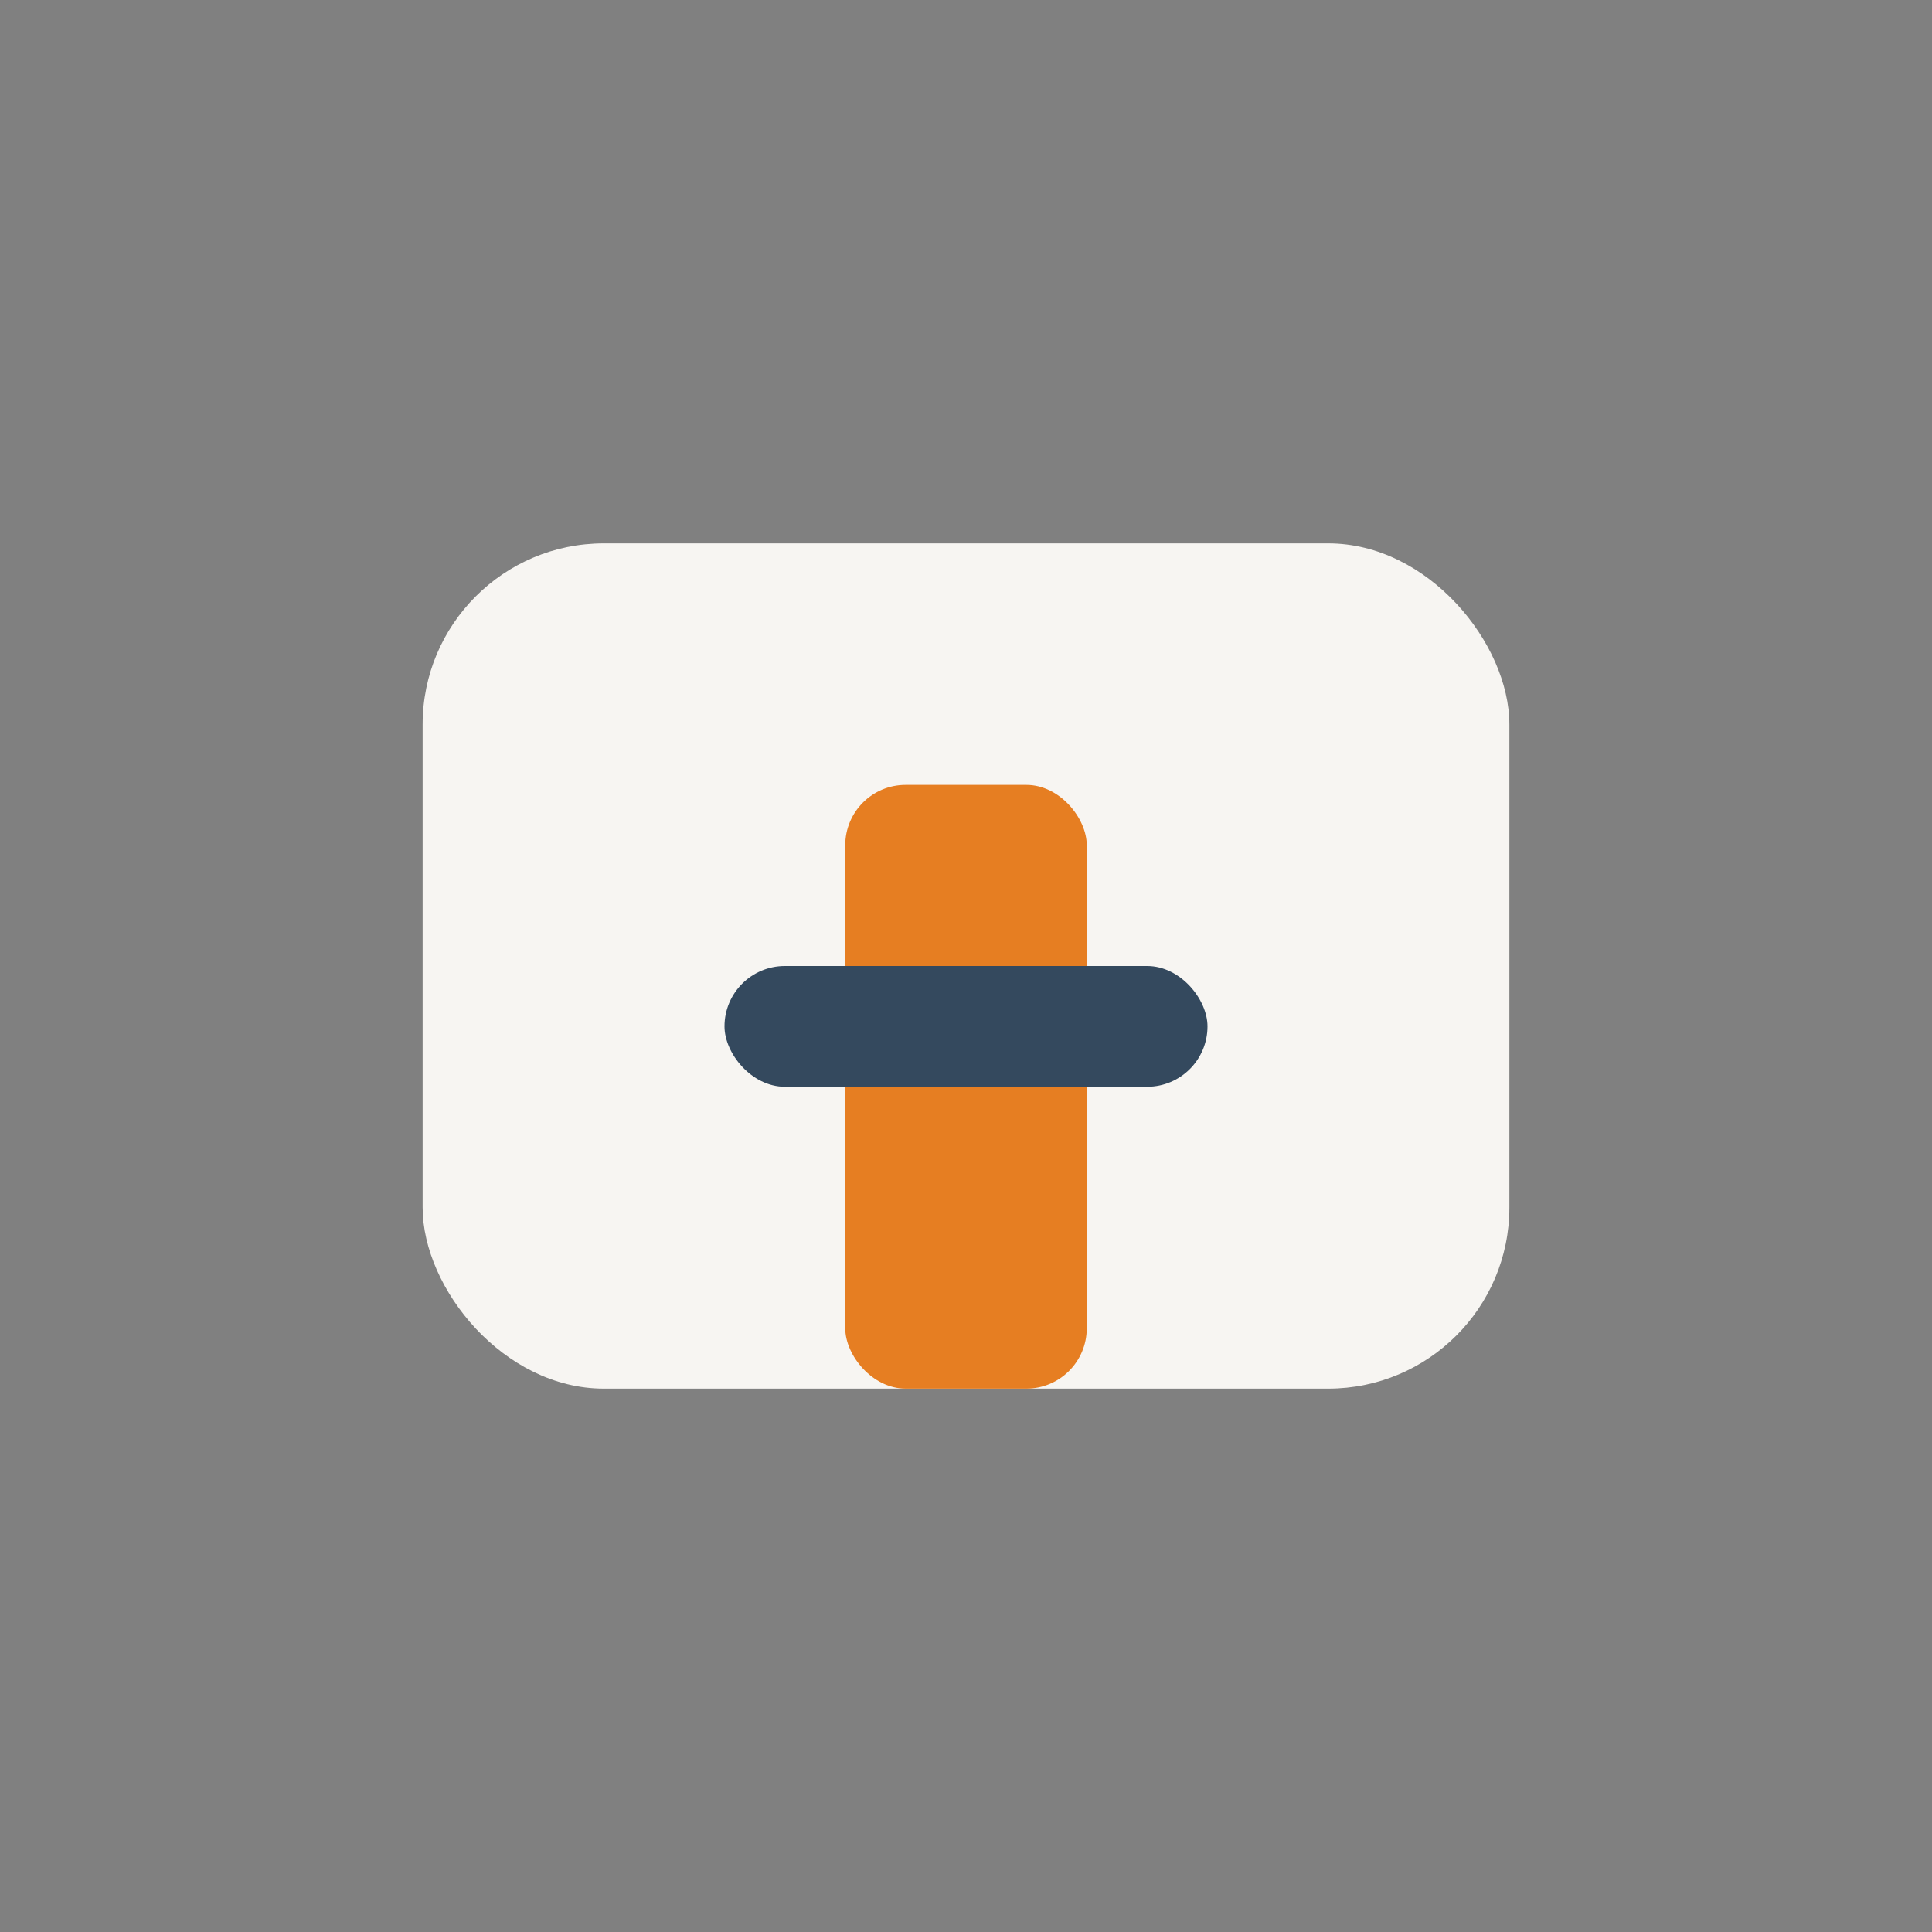
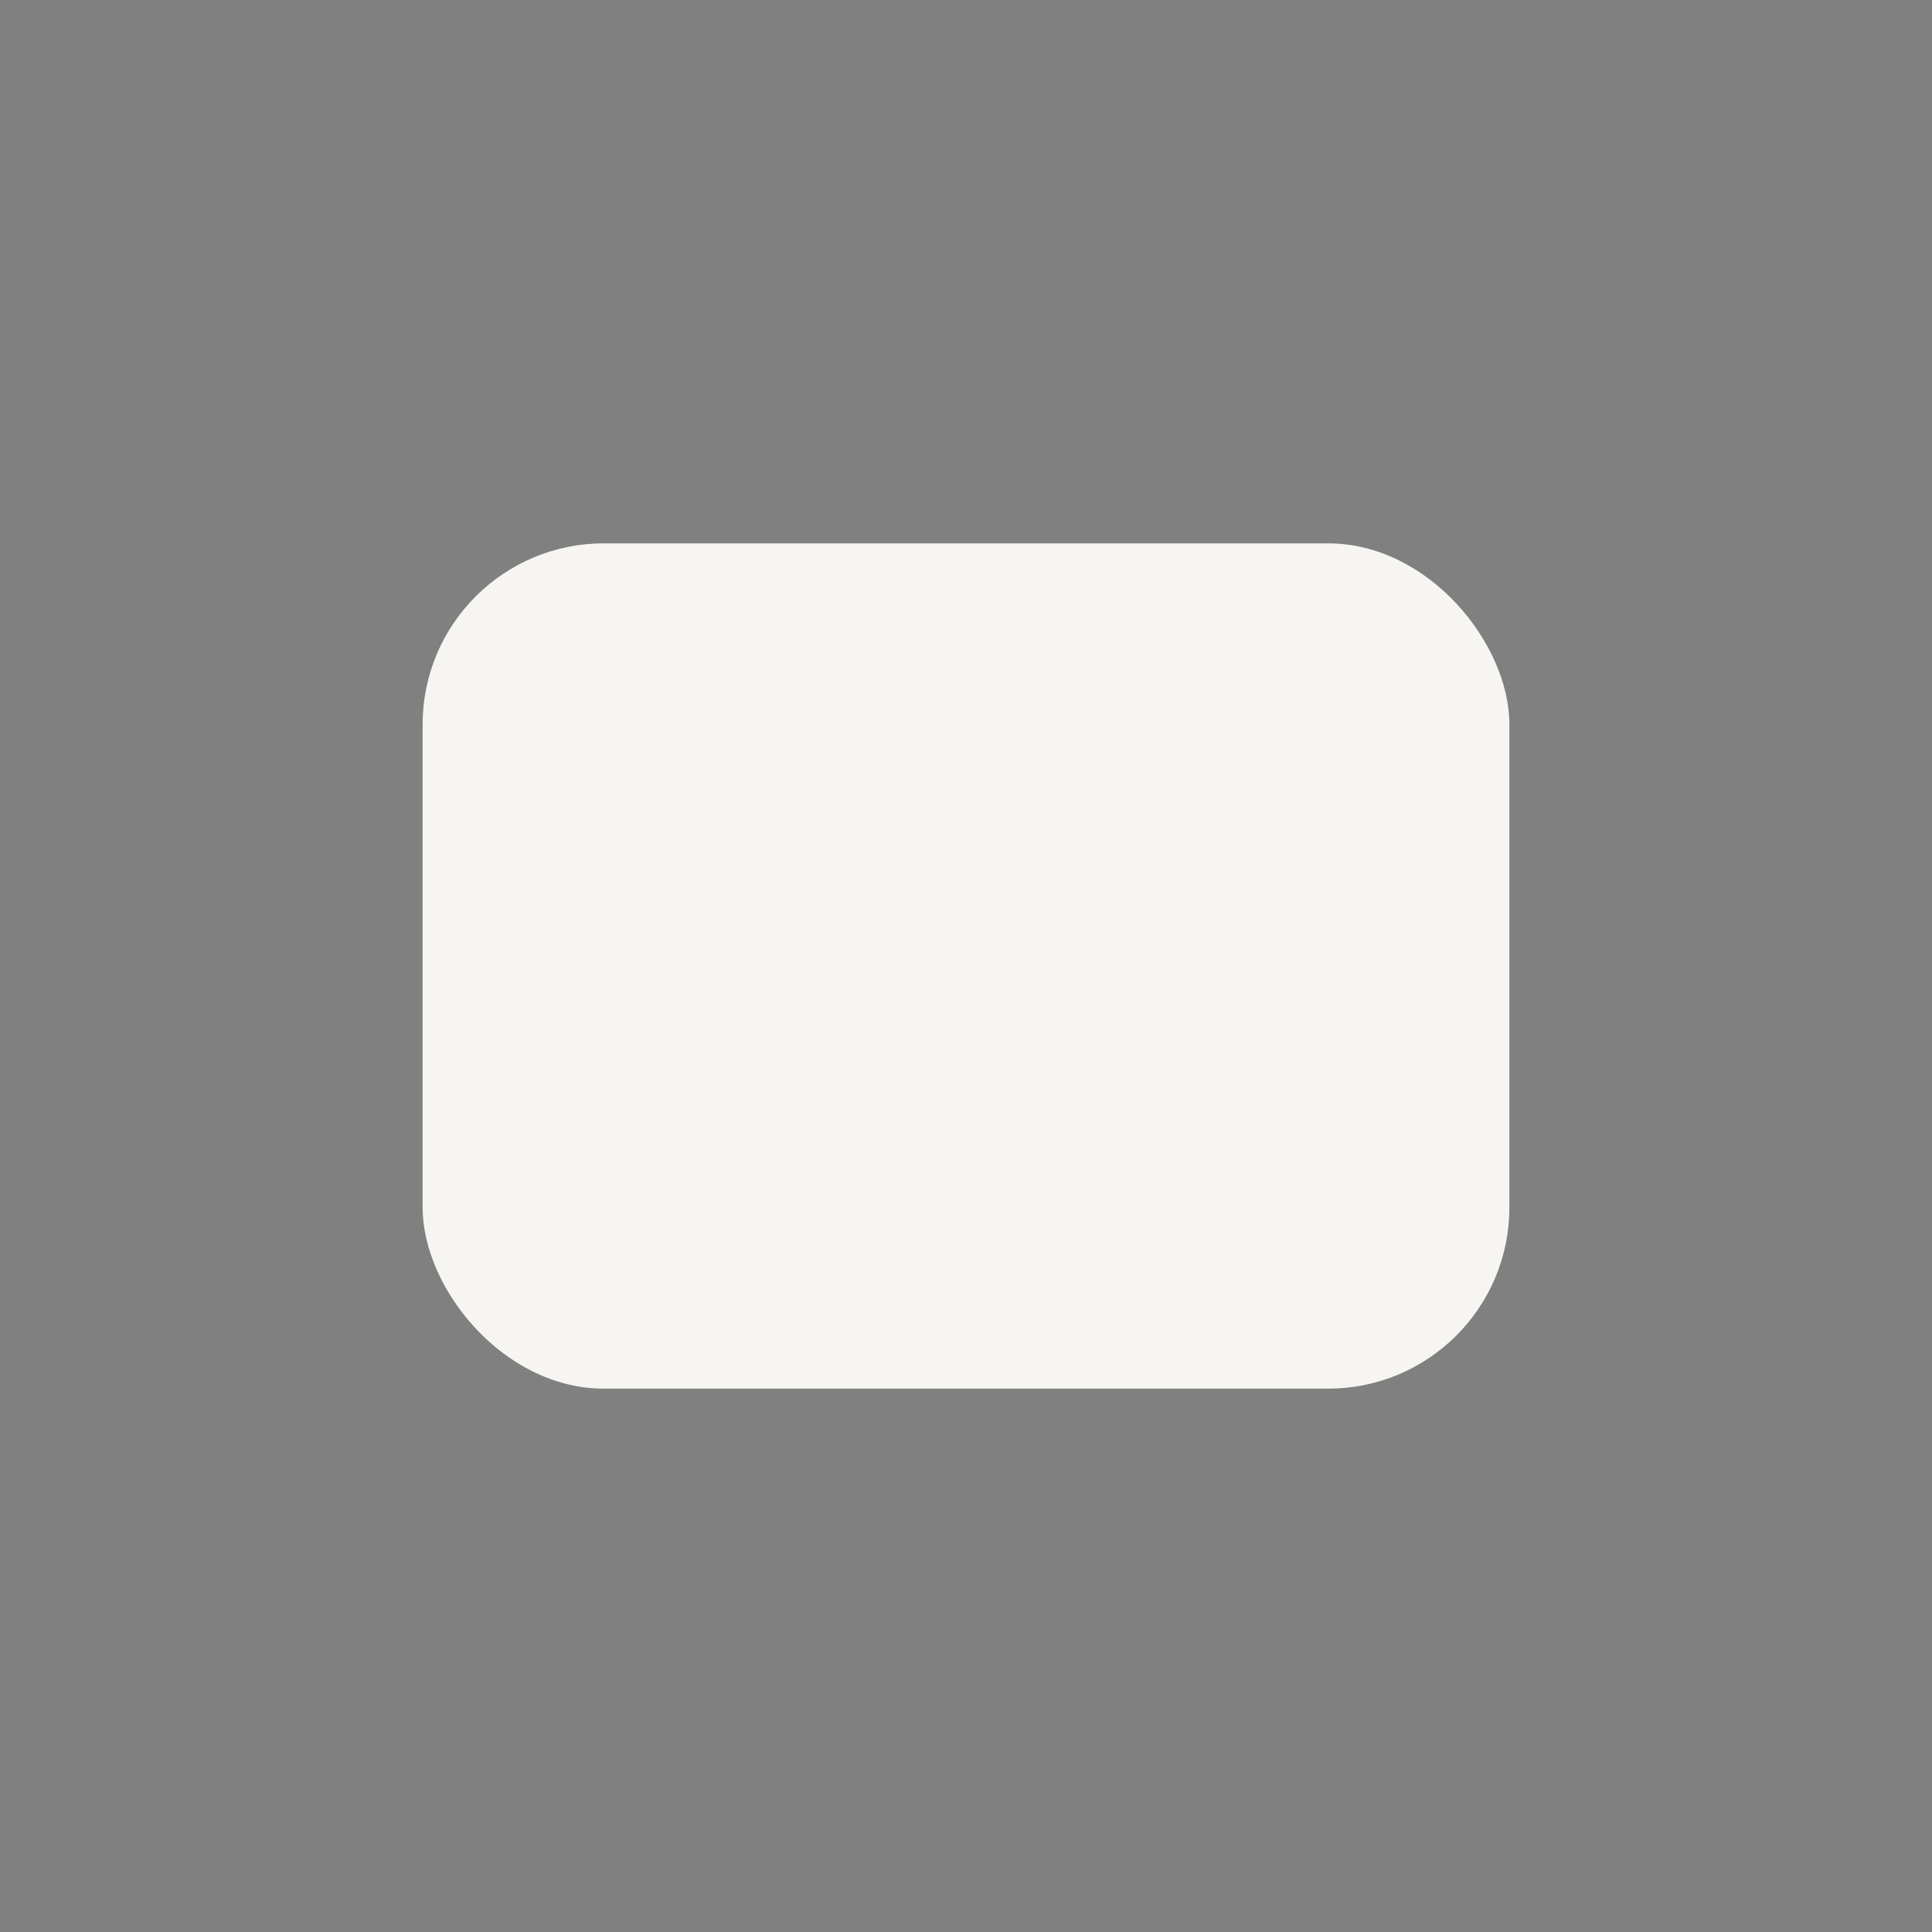
<svg xmlns="http://www.w3.org/2000/svg" width="32" height="32" viewBox="0 0 32 32">
  <rect x="0" y="0" width="32" height="32" fill="#808080" stroke="none" />
  <rect fill="#F7F5F2" x="7" y="9" width="18" height="14" rx="3" />
-   <rect fill="#E67E22" x="14" y="13" width="4" height="10" rx="1" />
-   <rect fill="#34495E" x="12" y="16" width="8" height="2" rx="1" />
</svg>